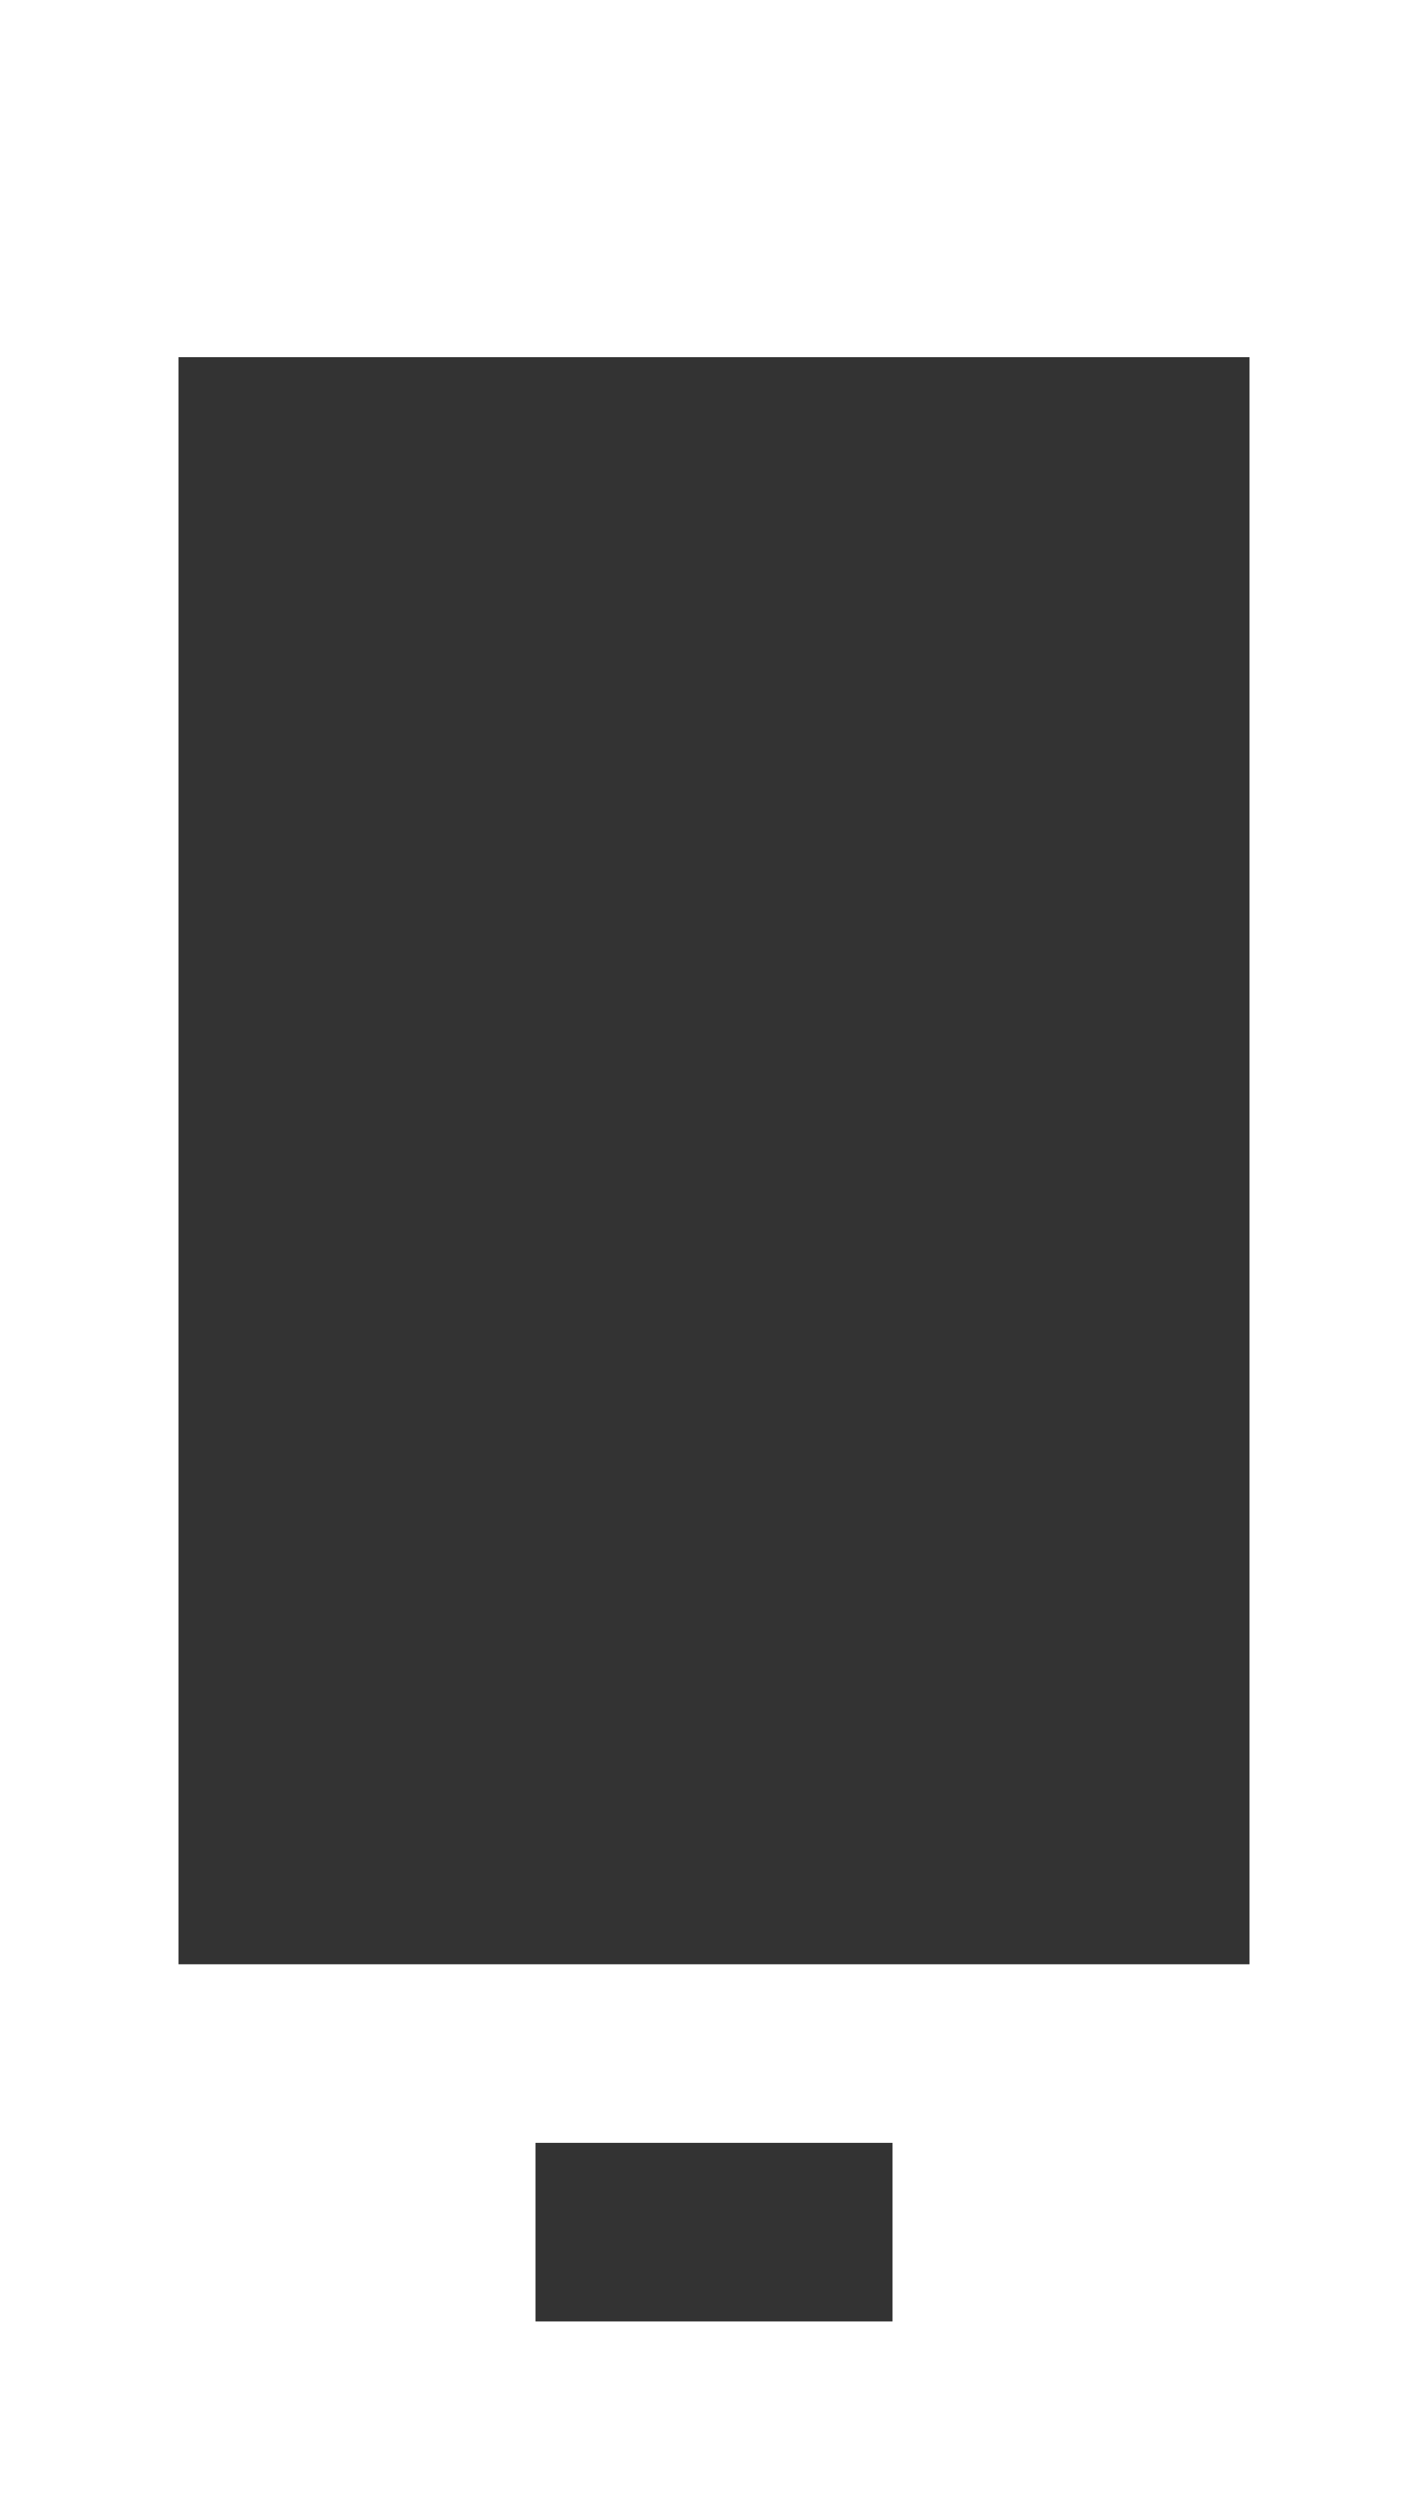
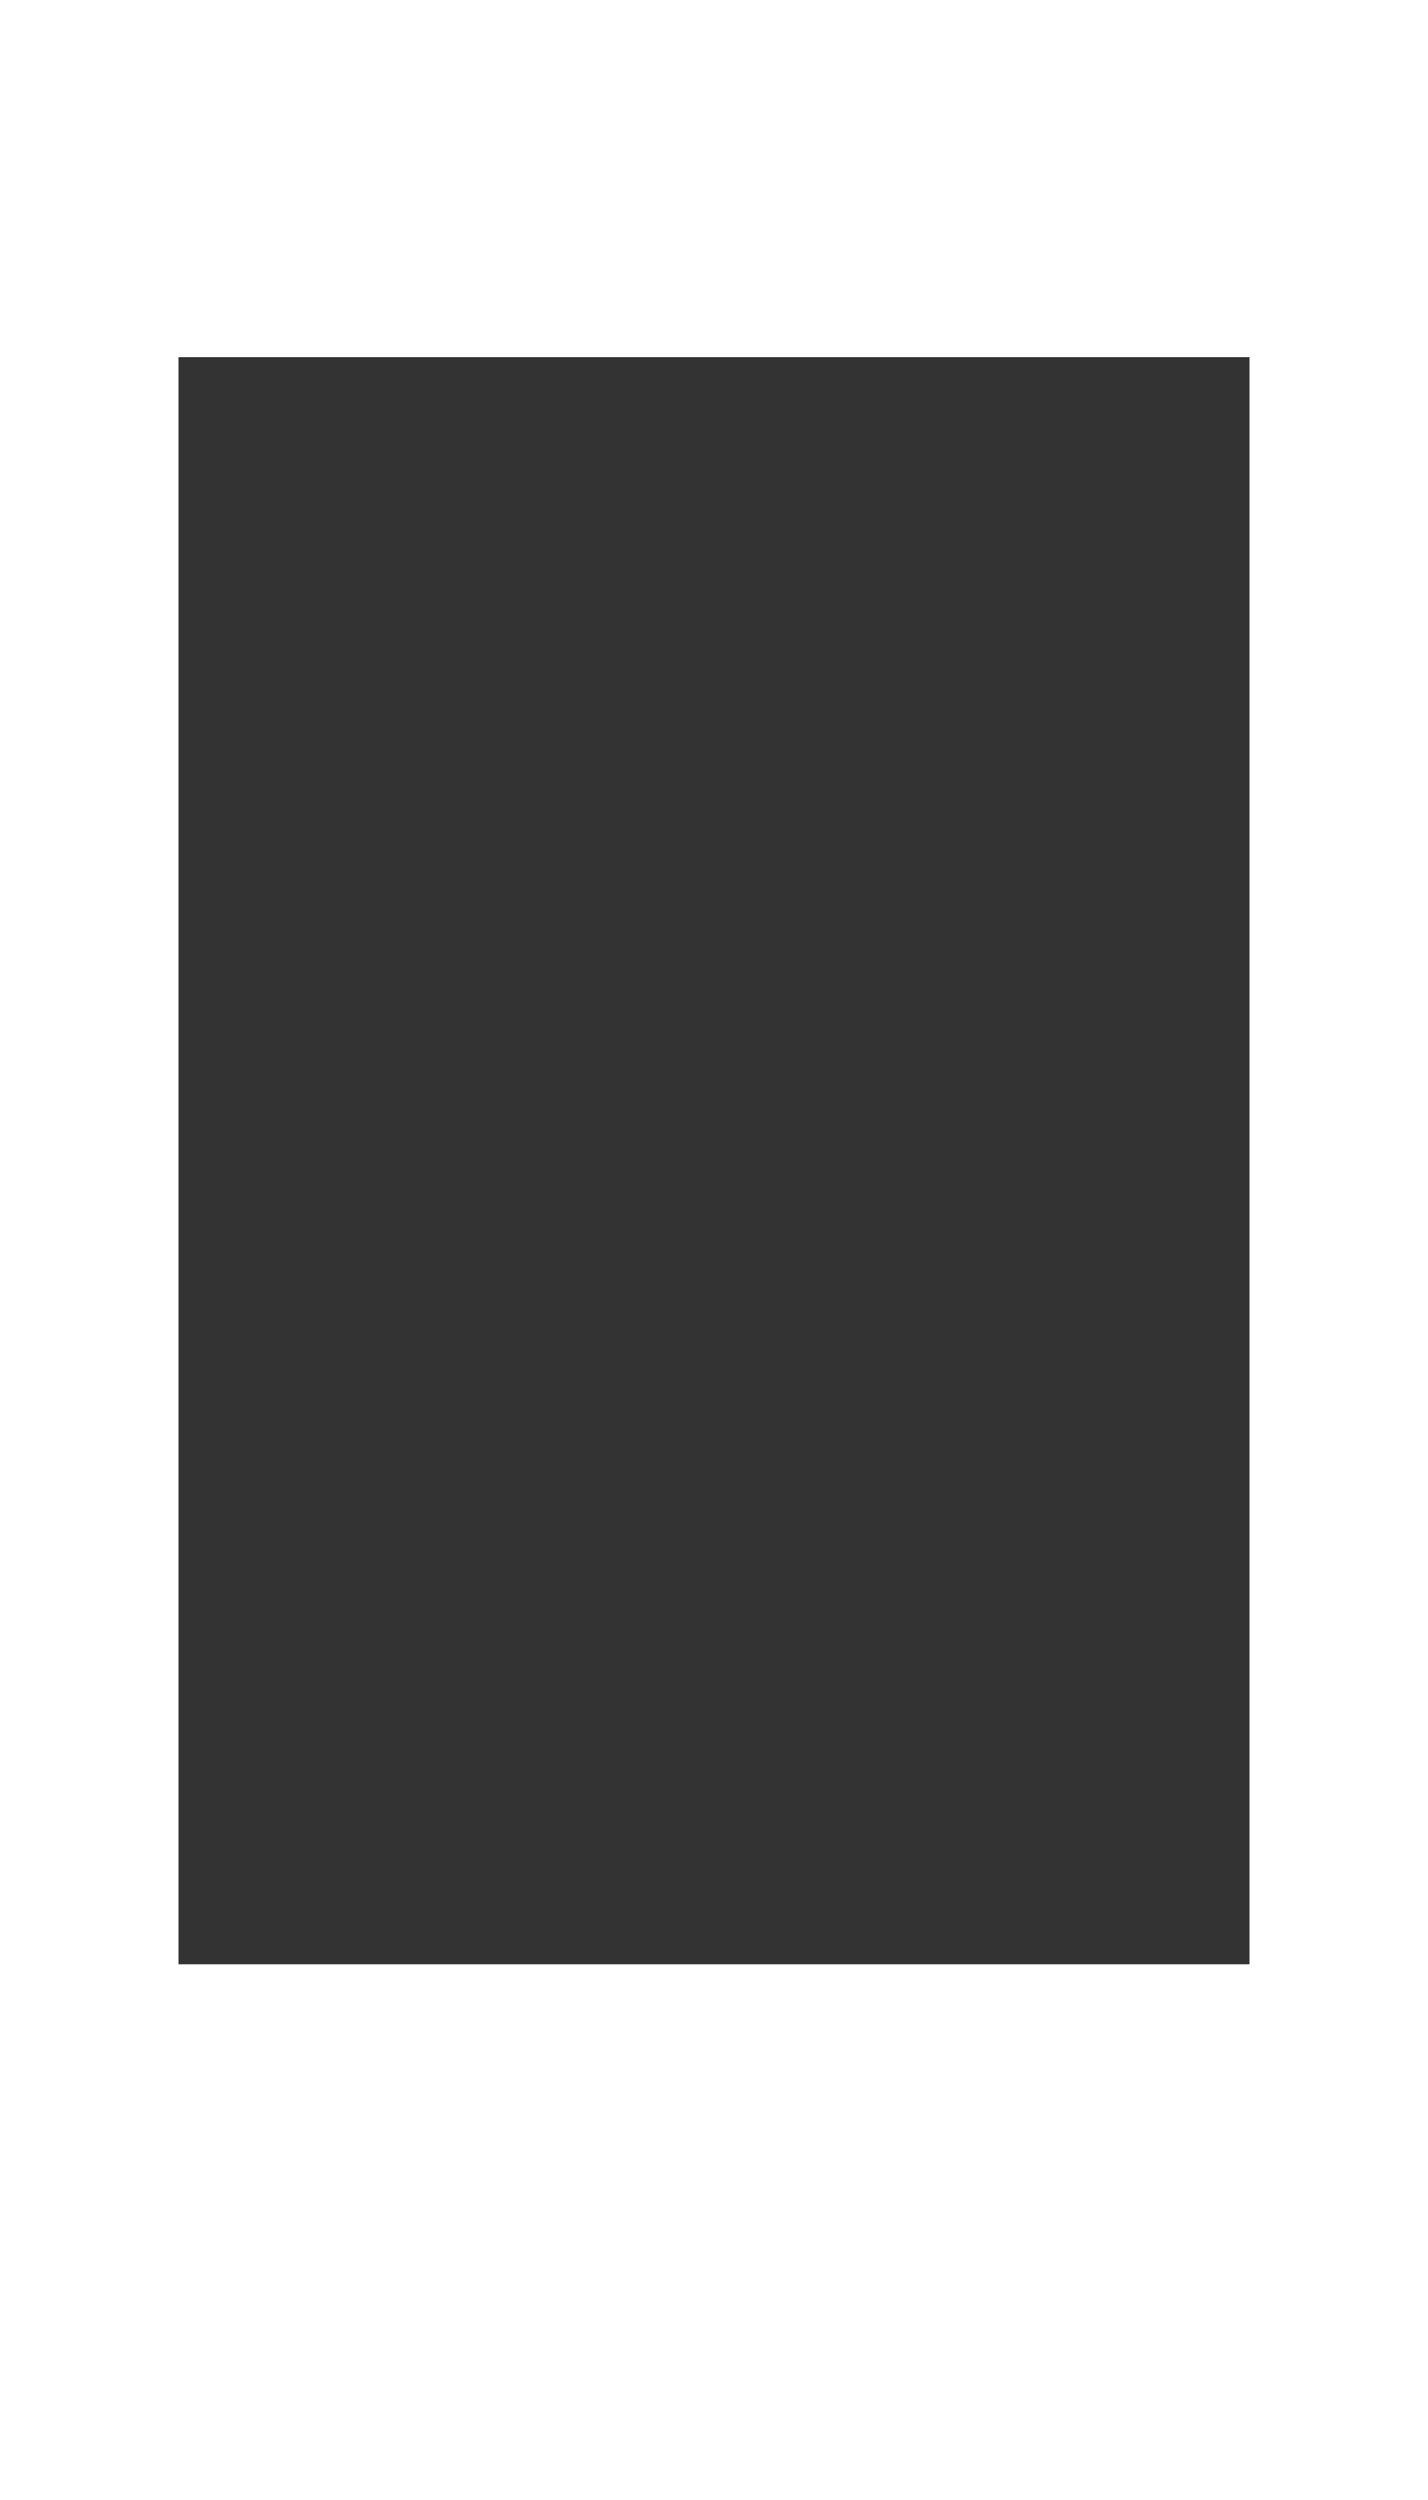
<svg xmlns="http://www.w3.org/2000/svg" width="8" height="14" viewBox="0 0 8 14" fill="none">
  <rect x="0" y="0" width="8" height="14" fill="#333333" stroke="none" />
-   <path d="M0 0V14H8V0H0ZM5 13H3V12H5V13ZM7 11H1V2H7V11Z" fill="white" />
+   <path d="M0 0V14H8V0H0ZM5 13V12H5V13ZM7 11H1V2H7V11Z" fill="white" />
</svg>